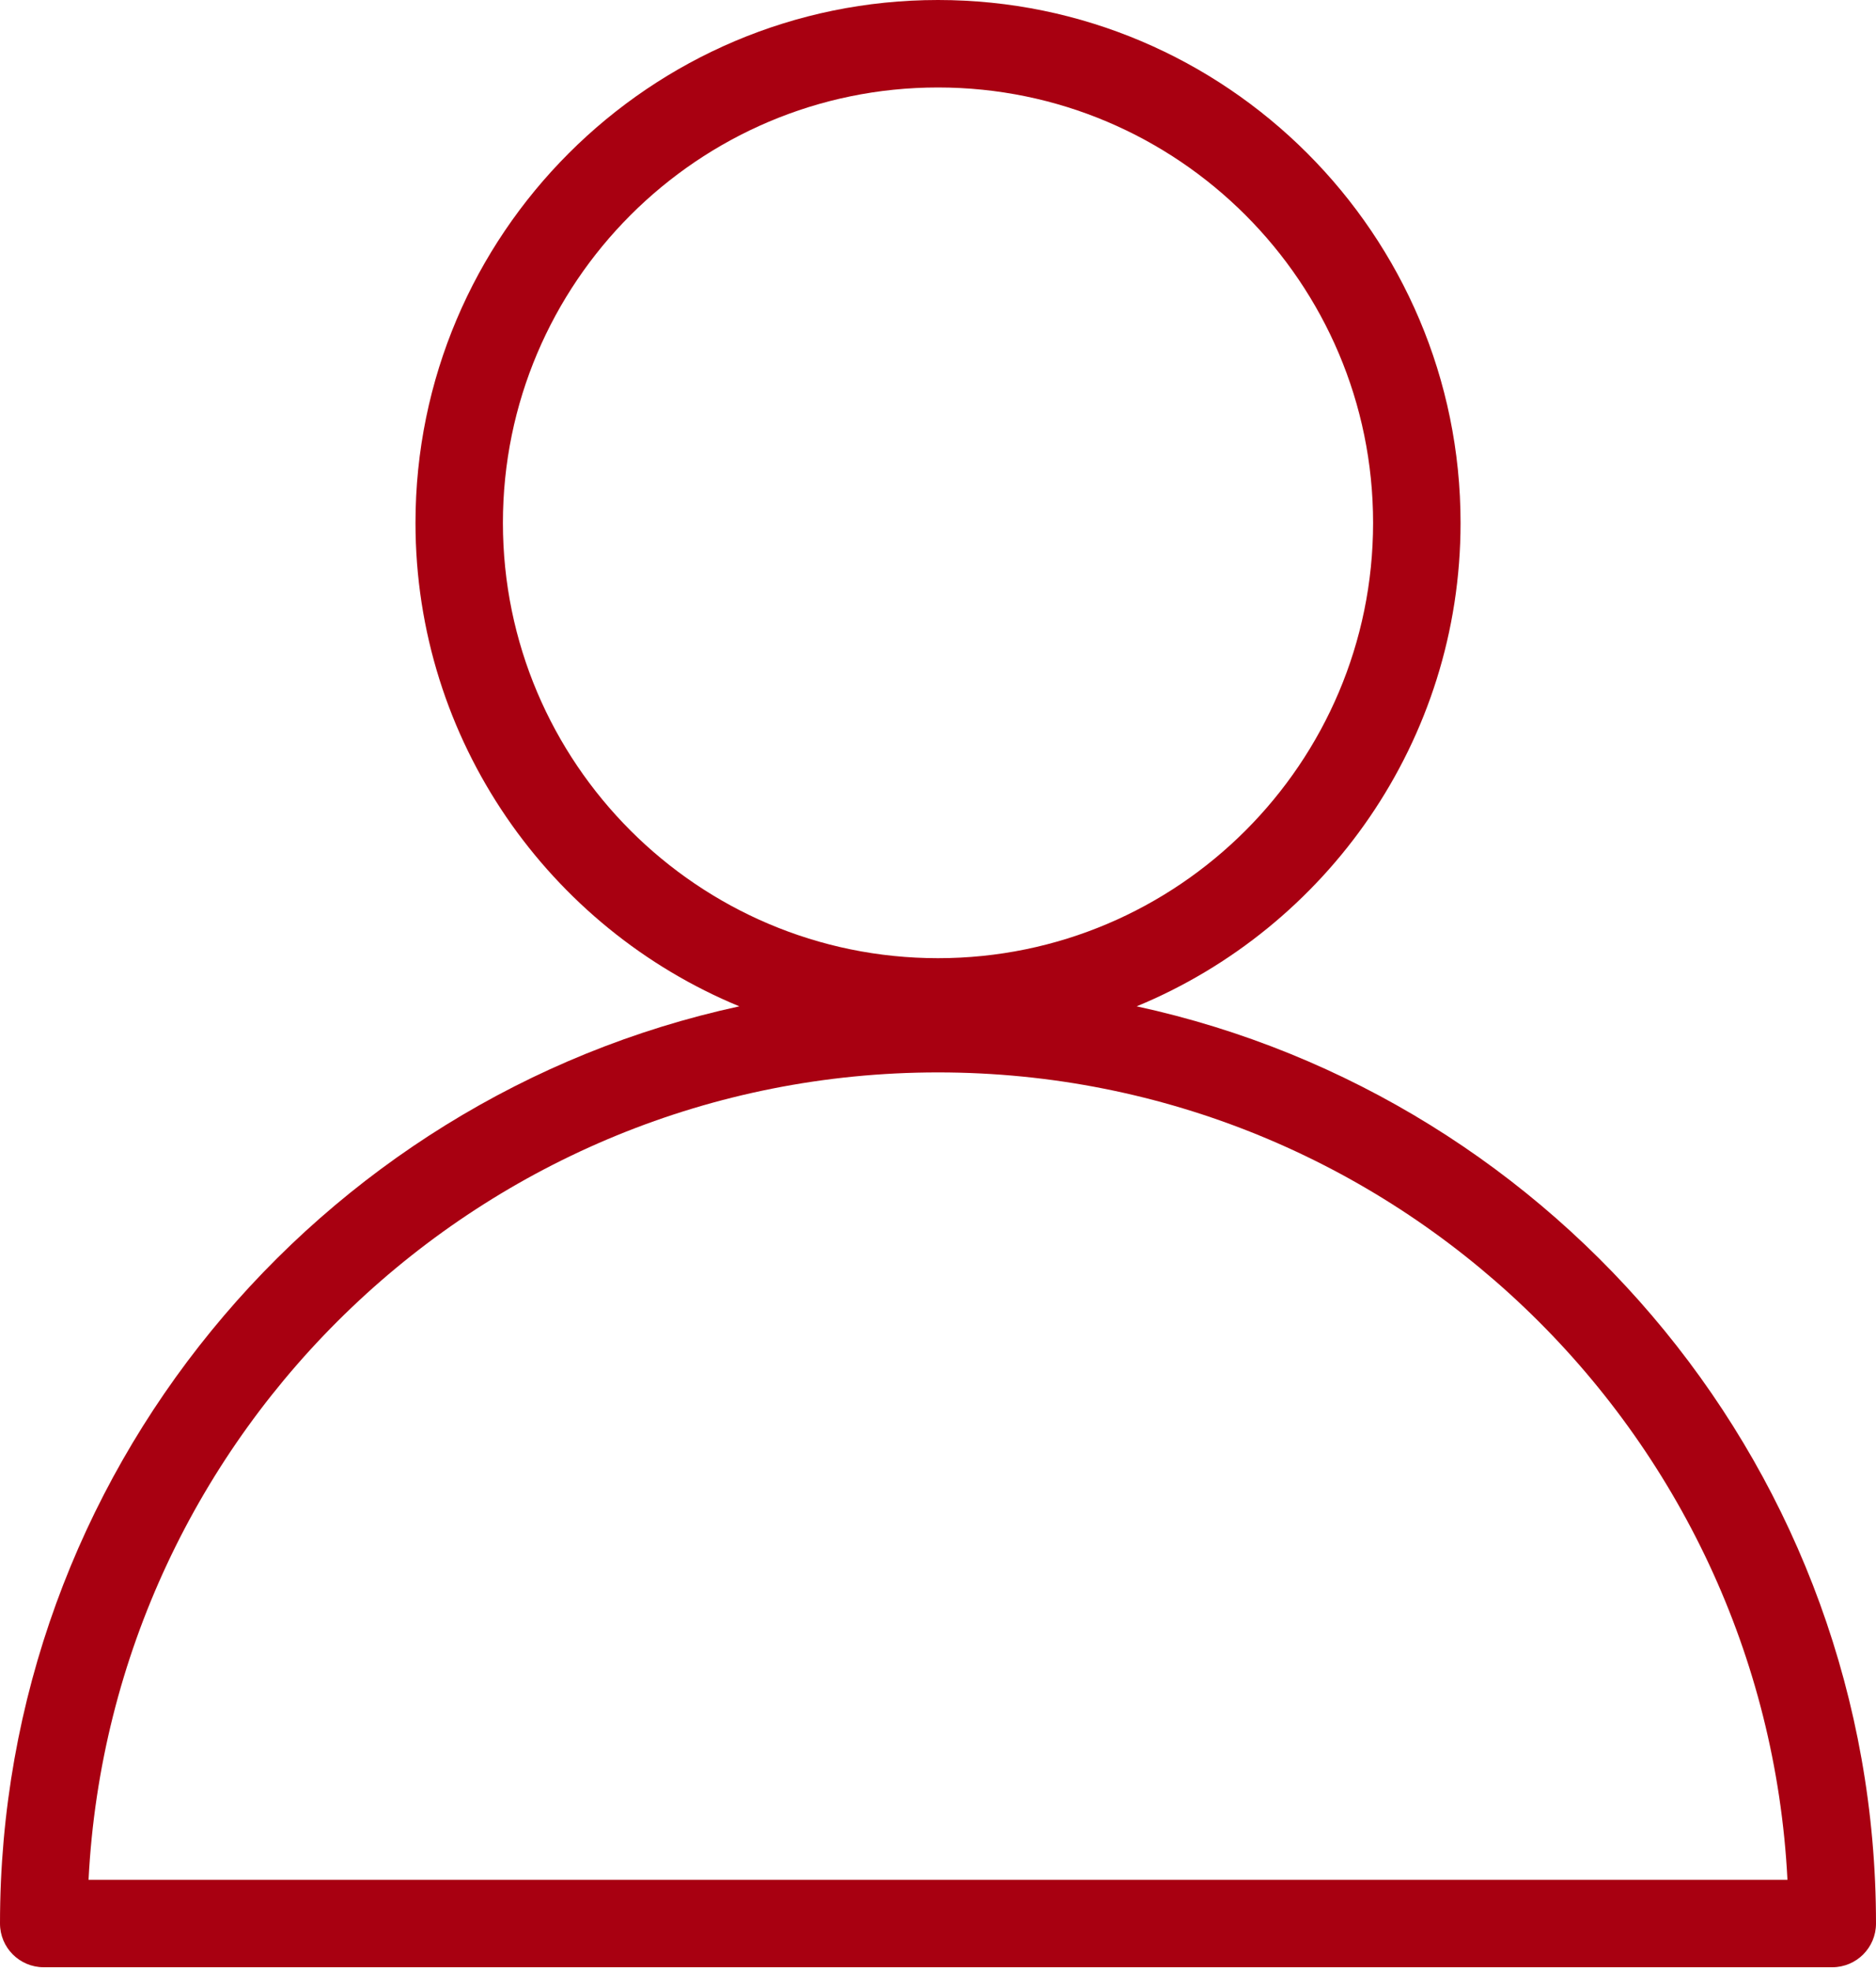
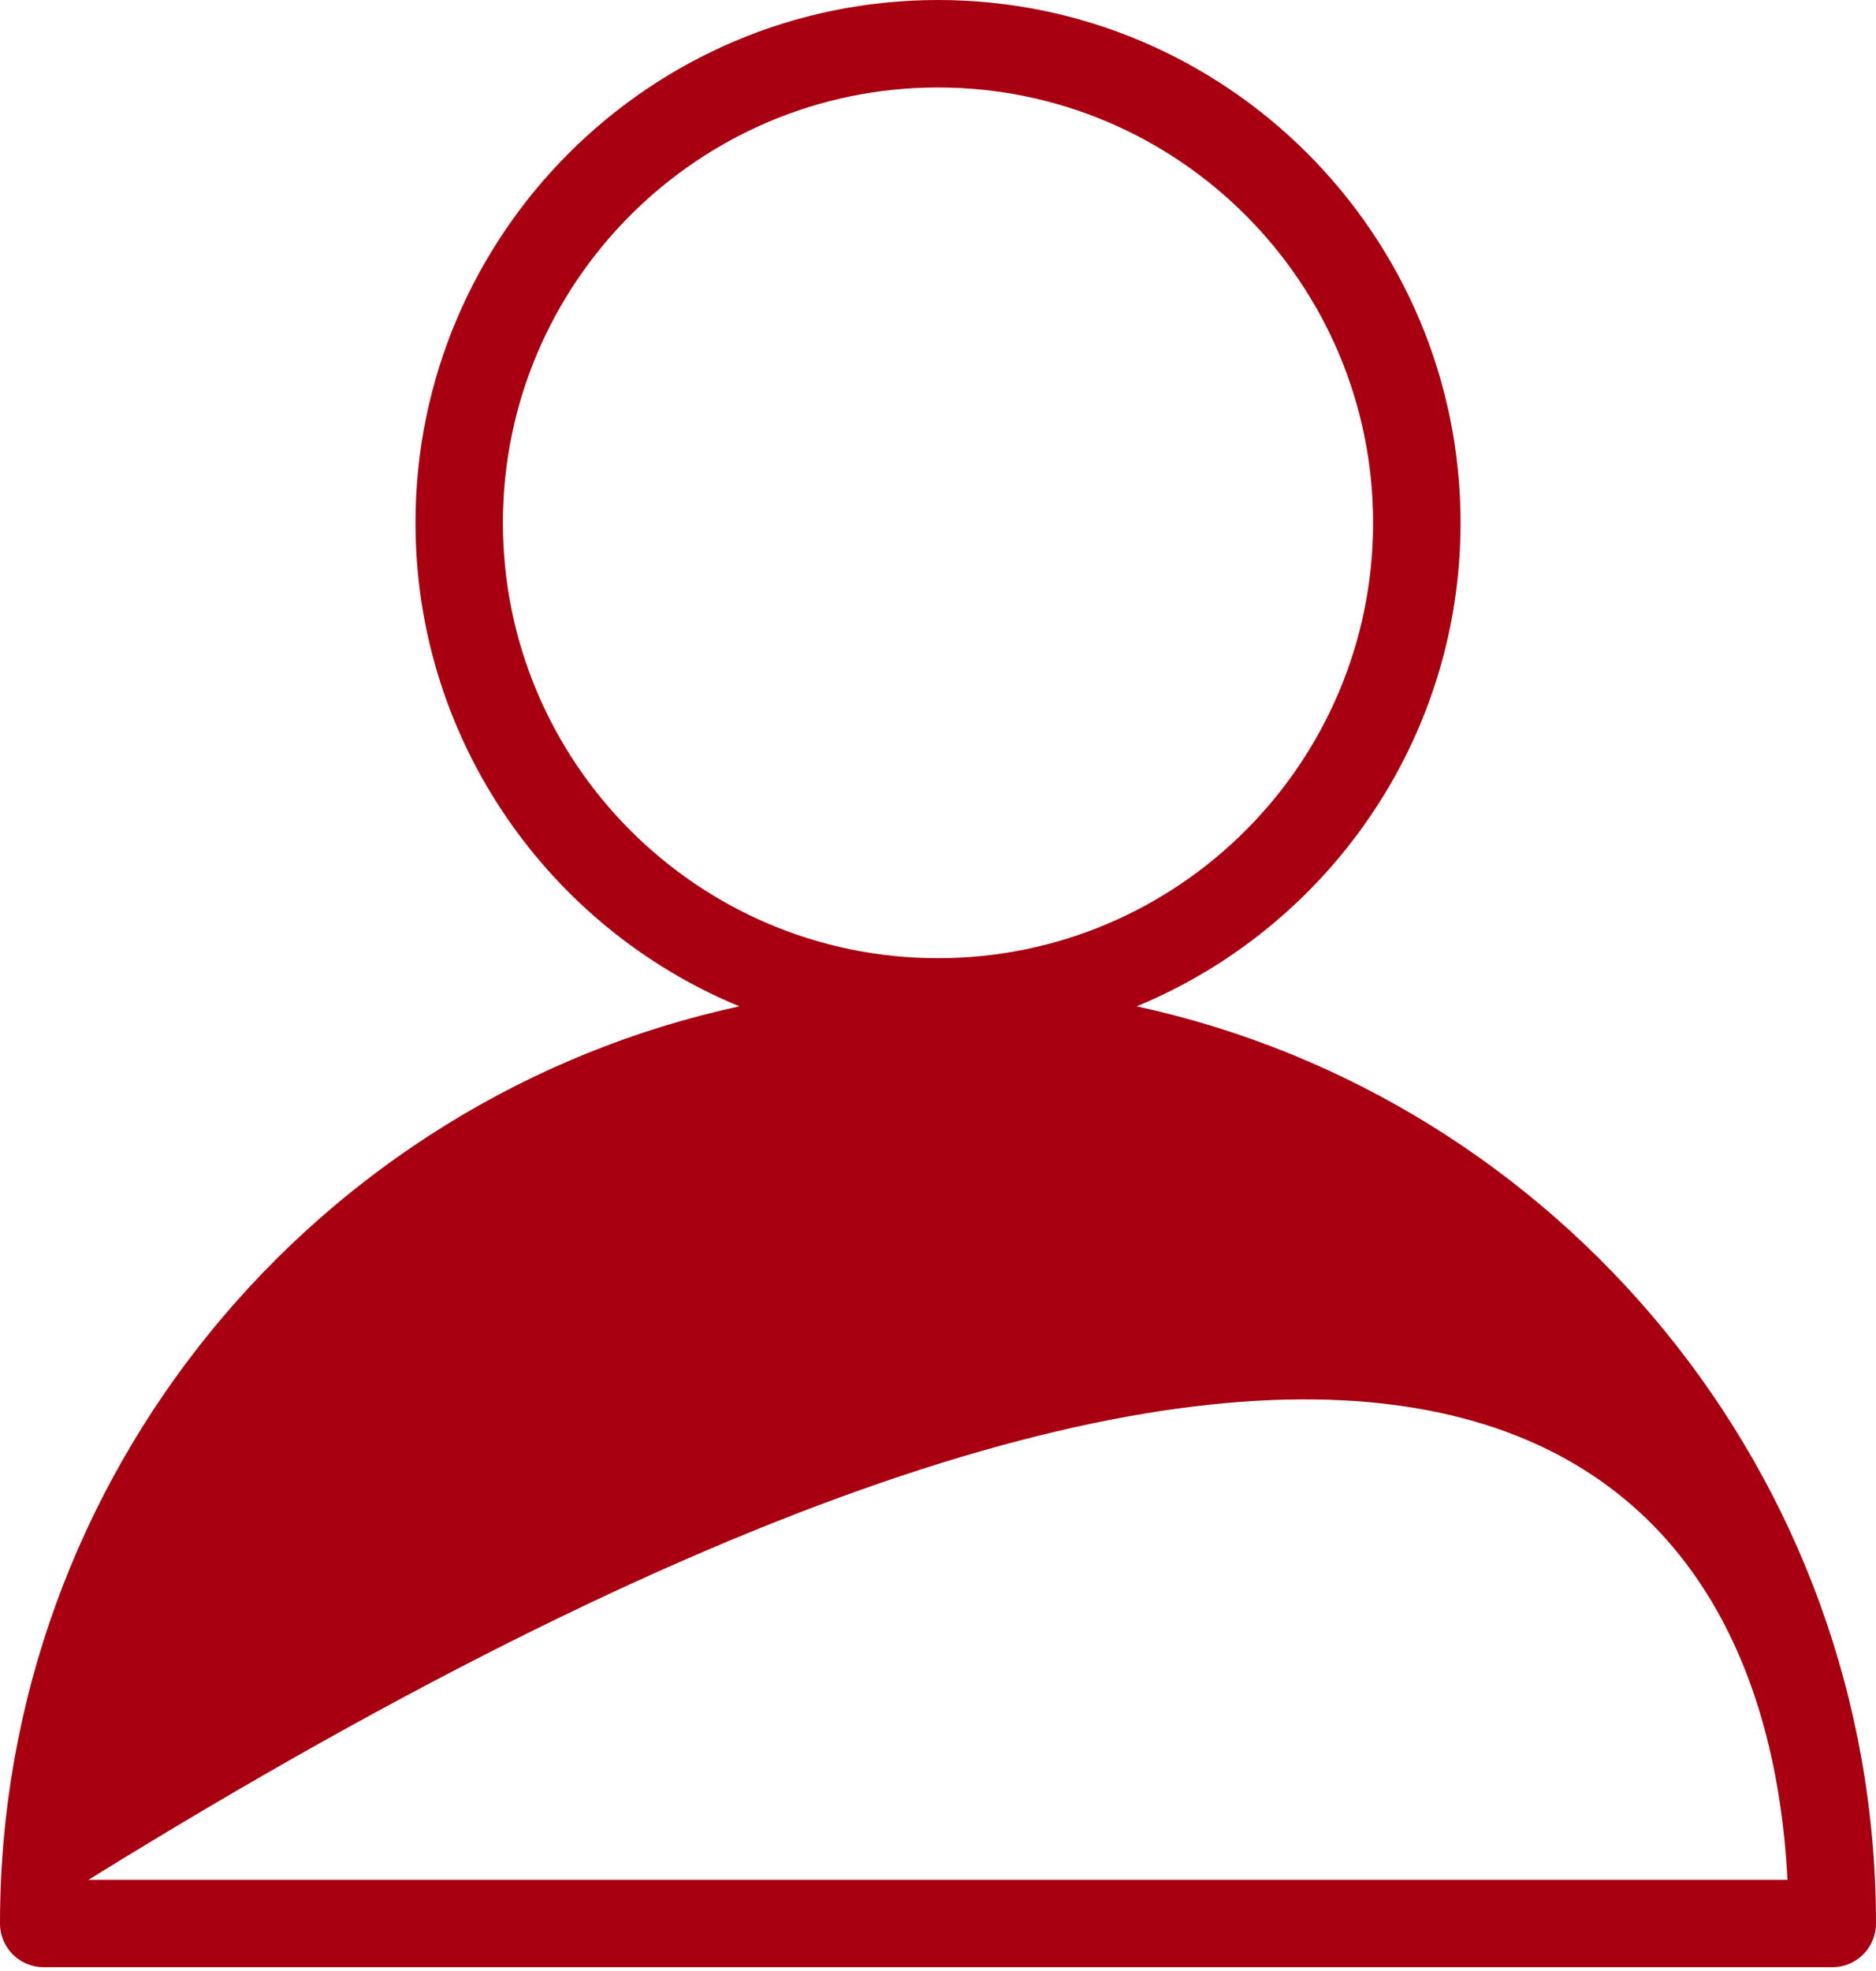
<svg xmlns="http://www.w3.org/2000/svg" width="40" height="42" viewBox="0 0 40 42" fill="none">
-   <path d="M24.236 21.444C28.284 19.773 31.142 15.785 31.142 11.141C31.142 4.998 26.143 0 20 0C13.857 0 8.859 4.998 8.859 11.141C8.859 15.785 11.716 19.773 15.764 21.444C6.764 23.393 0 31.414 0 40.988C0 41.503 0.417 41.92 0.932 41.92H39.068C39.583 41.92 40 41.503 40 40.988C40 31.414 33.236 23.393 24.236 21.444ZM10.723 11.141C10.723 6.026 14.885 1.864 20 1.864C25.116 1.864 29.277 6.026 29.277 11.141C29.277 16.257 25.116 20.418 20 20.418C14.885 20.418 10.723 16.257 10.723 11.141ZM1.888 40.056C2.375 30.487 10.312 22.852 20 22.852C29.688 22.852 37.626 30.487 38.112 40.056H1.888Z" fill="#A80011" />
+   <path d="M24.236 21.444C28.284 19.773 31.142 15.785 31.142 11.141C31.142 4.998 26.143 0 20 0C13.857 0 8.859 4.998 8.859 11.141C8.859 15.785 11.716 19.773 15.764 21.444C6.764 23.393 0 31.414 0 40.988C0 41.503 0.417 41.92 0.932 41.92H39.068C39.583 41.92 40 41.503 40 40.988C40 31.414 33.236 23.393 24.236 21.444ZM10.723 11.141C10.723 6.026 14.885 1.864 20 1.864C25.116 1.864 29.277 6.026 29.277 11.141C29.277 16.257 25.116 20.418 20 20.418C14.885 20.418 10.723 16.257 10.723 11.141ZM1.888 40.056C29.688 22.852 37.626 30.487 38.112 40.056H1.888Z" fill="#A80011" />
</svg>